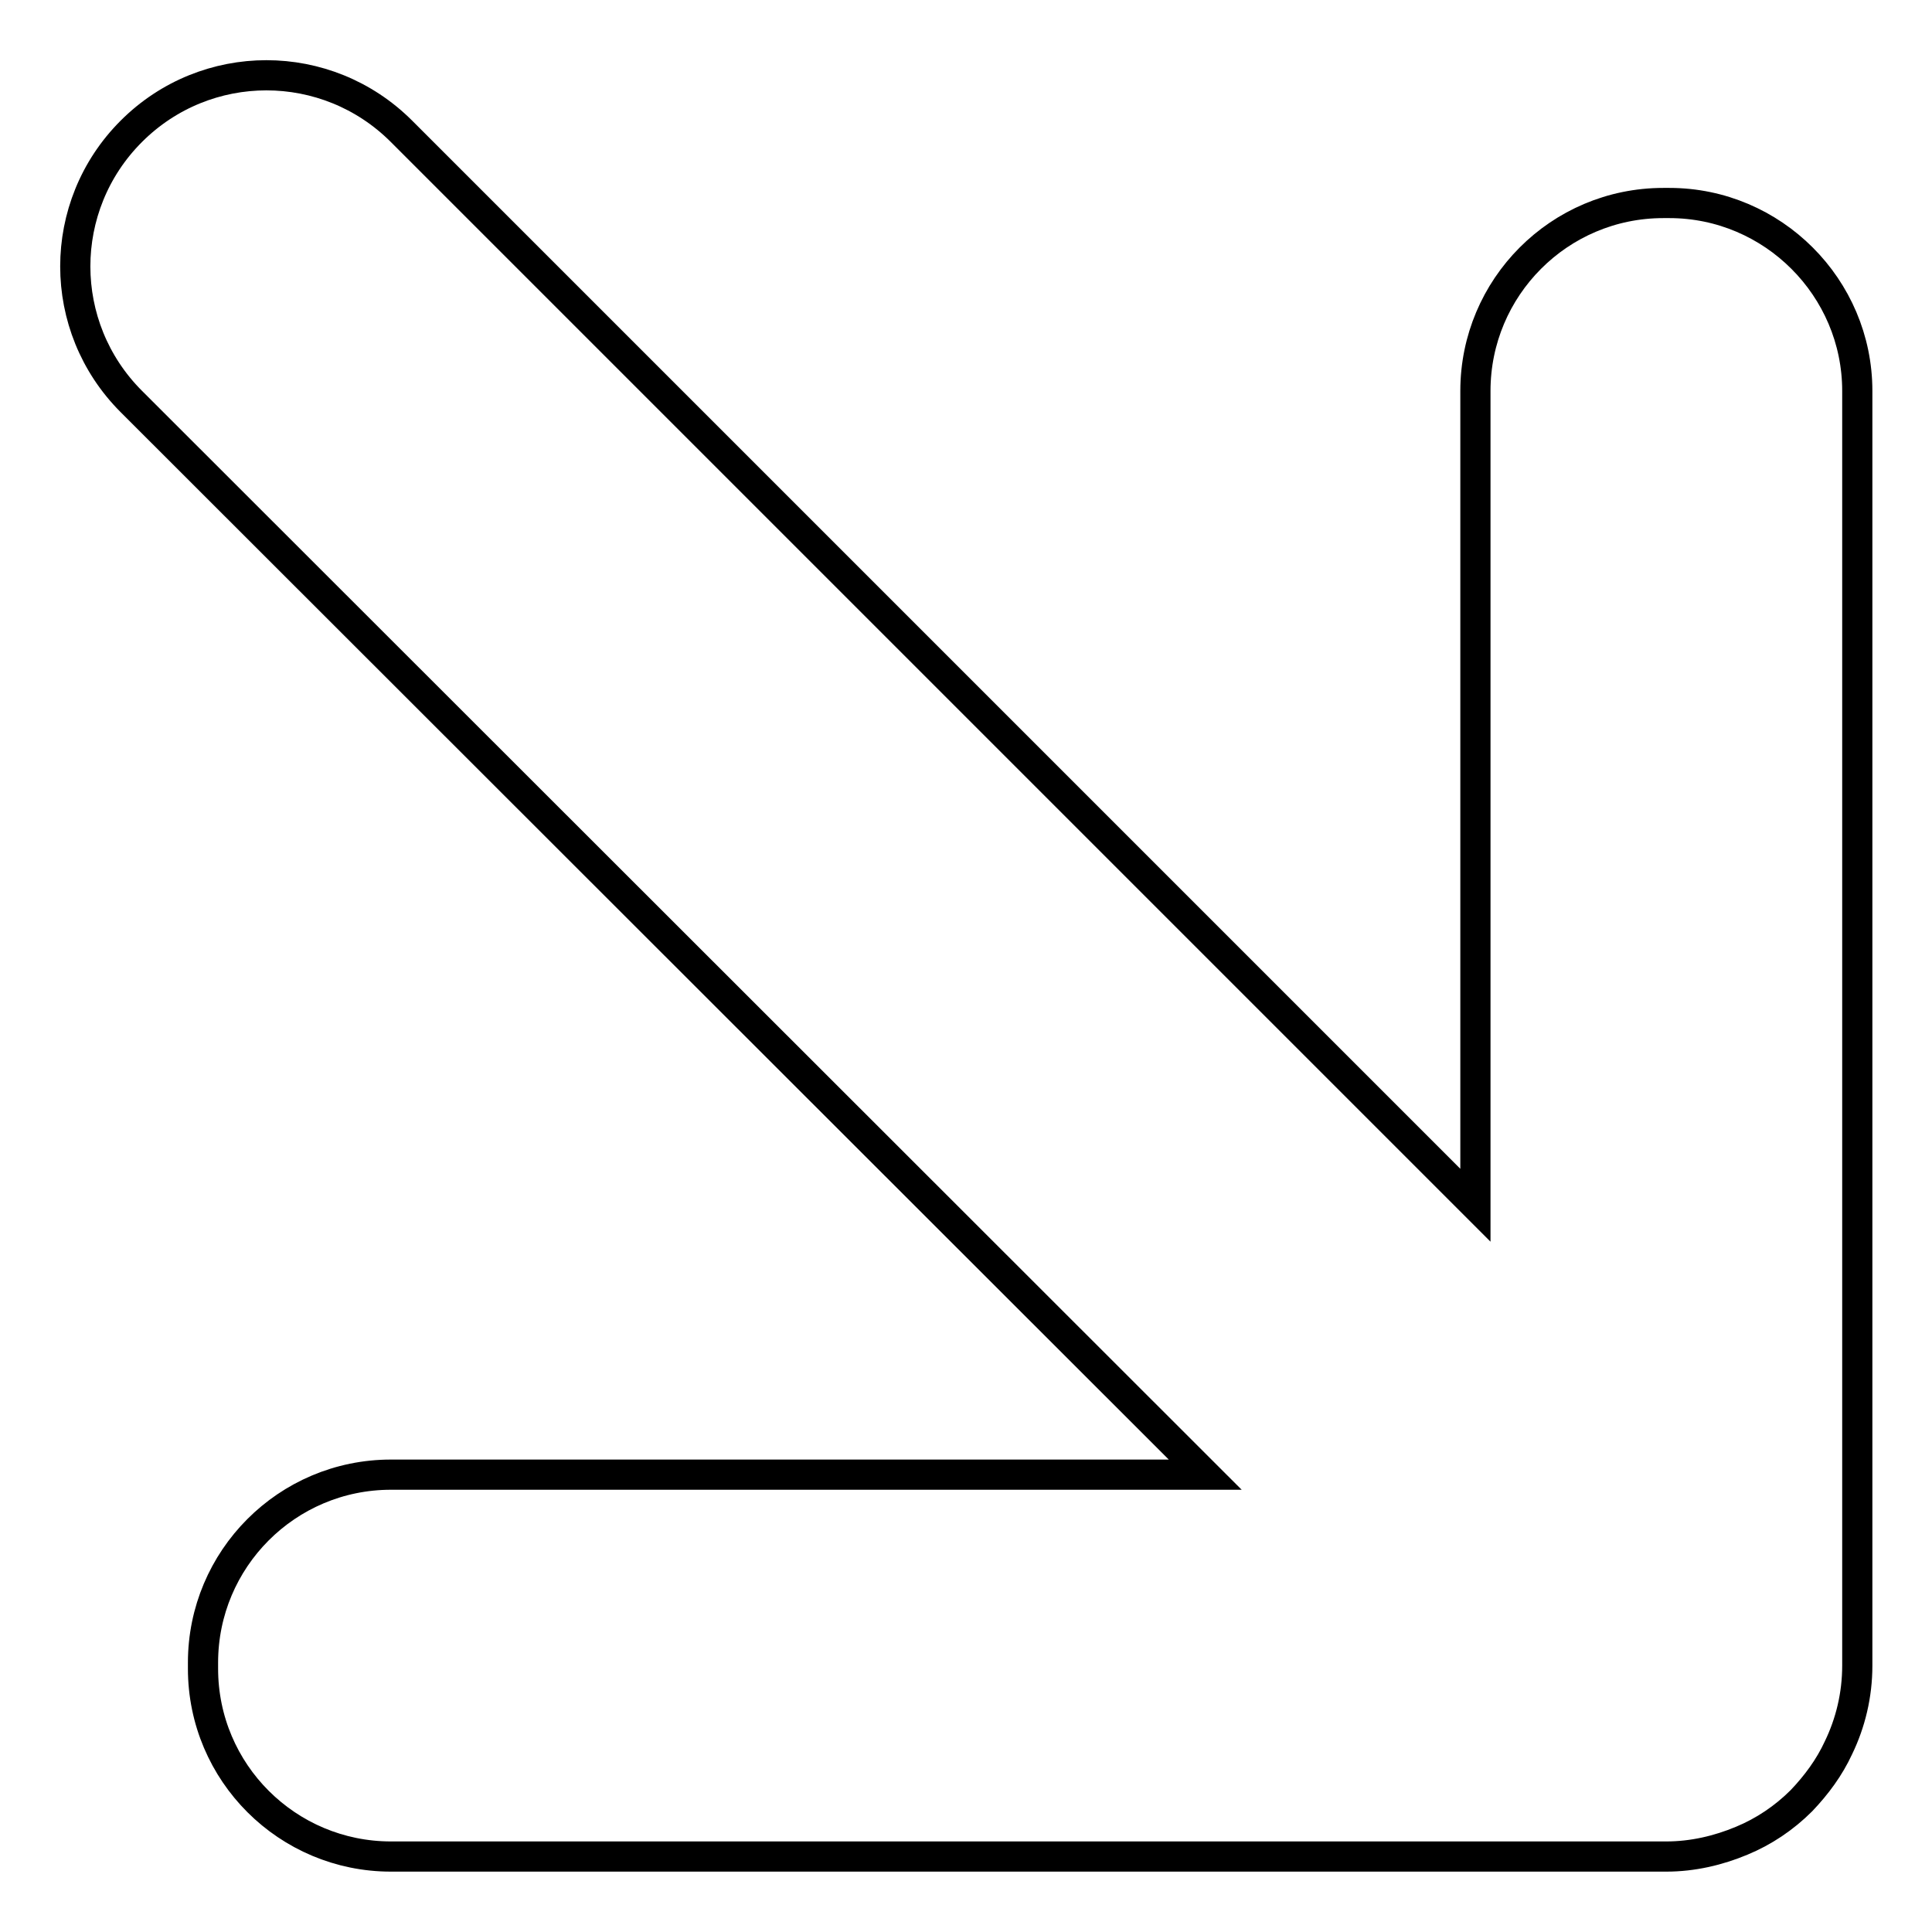
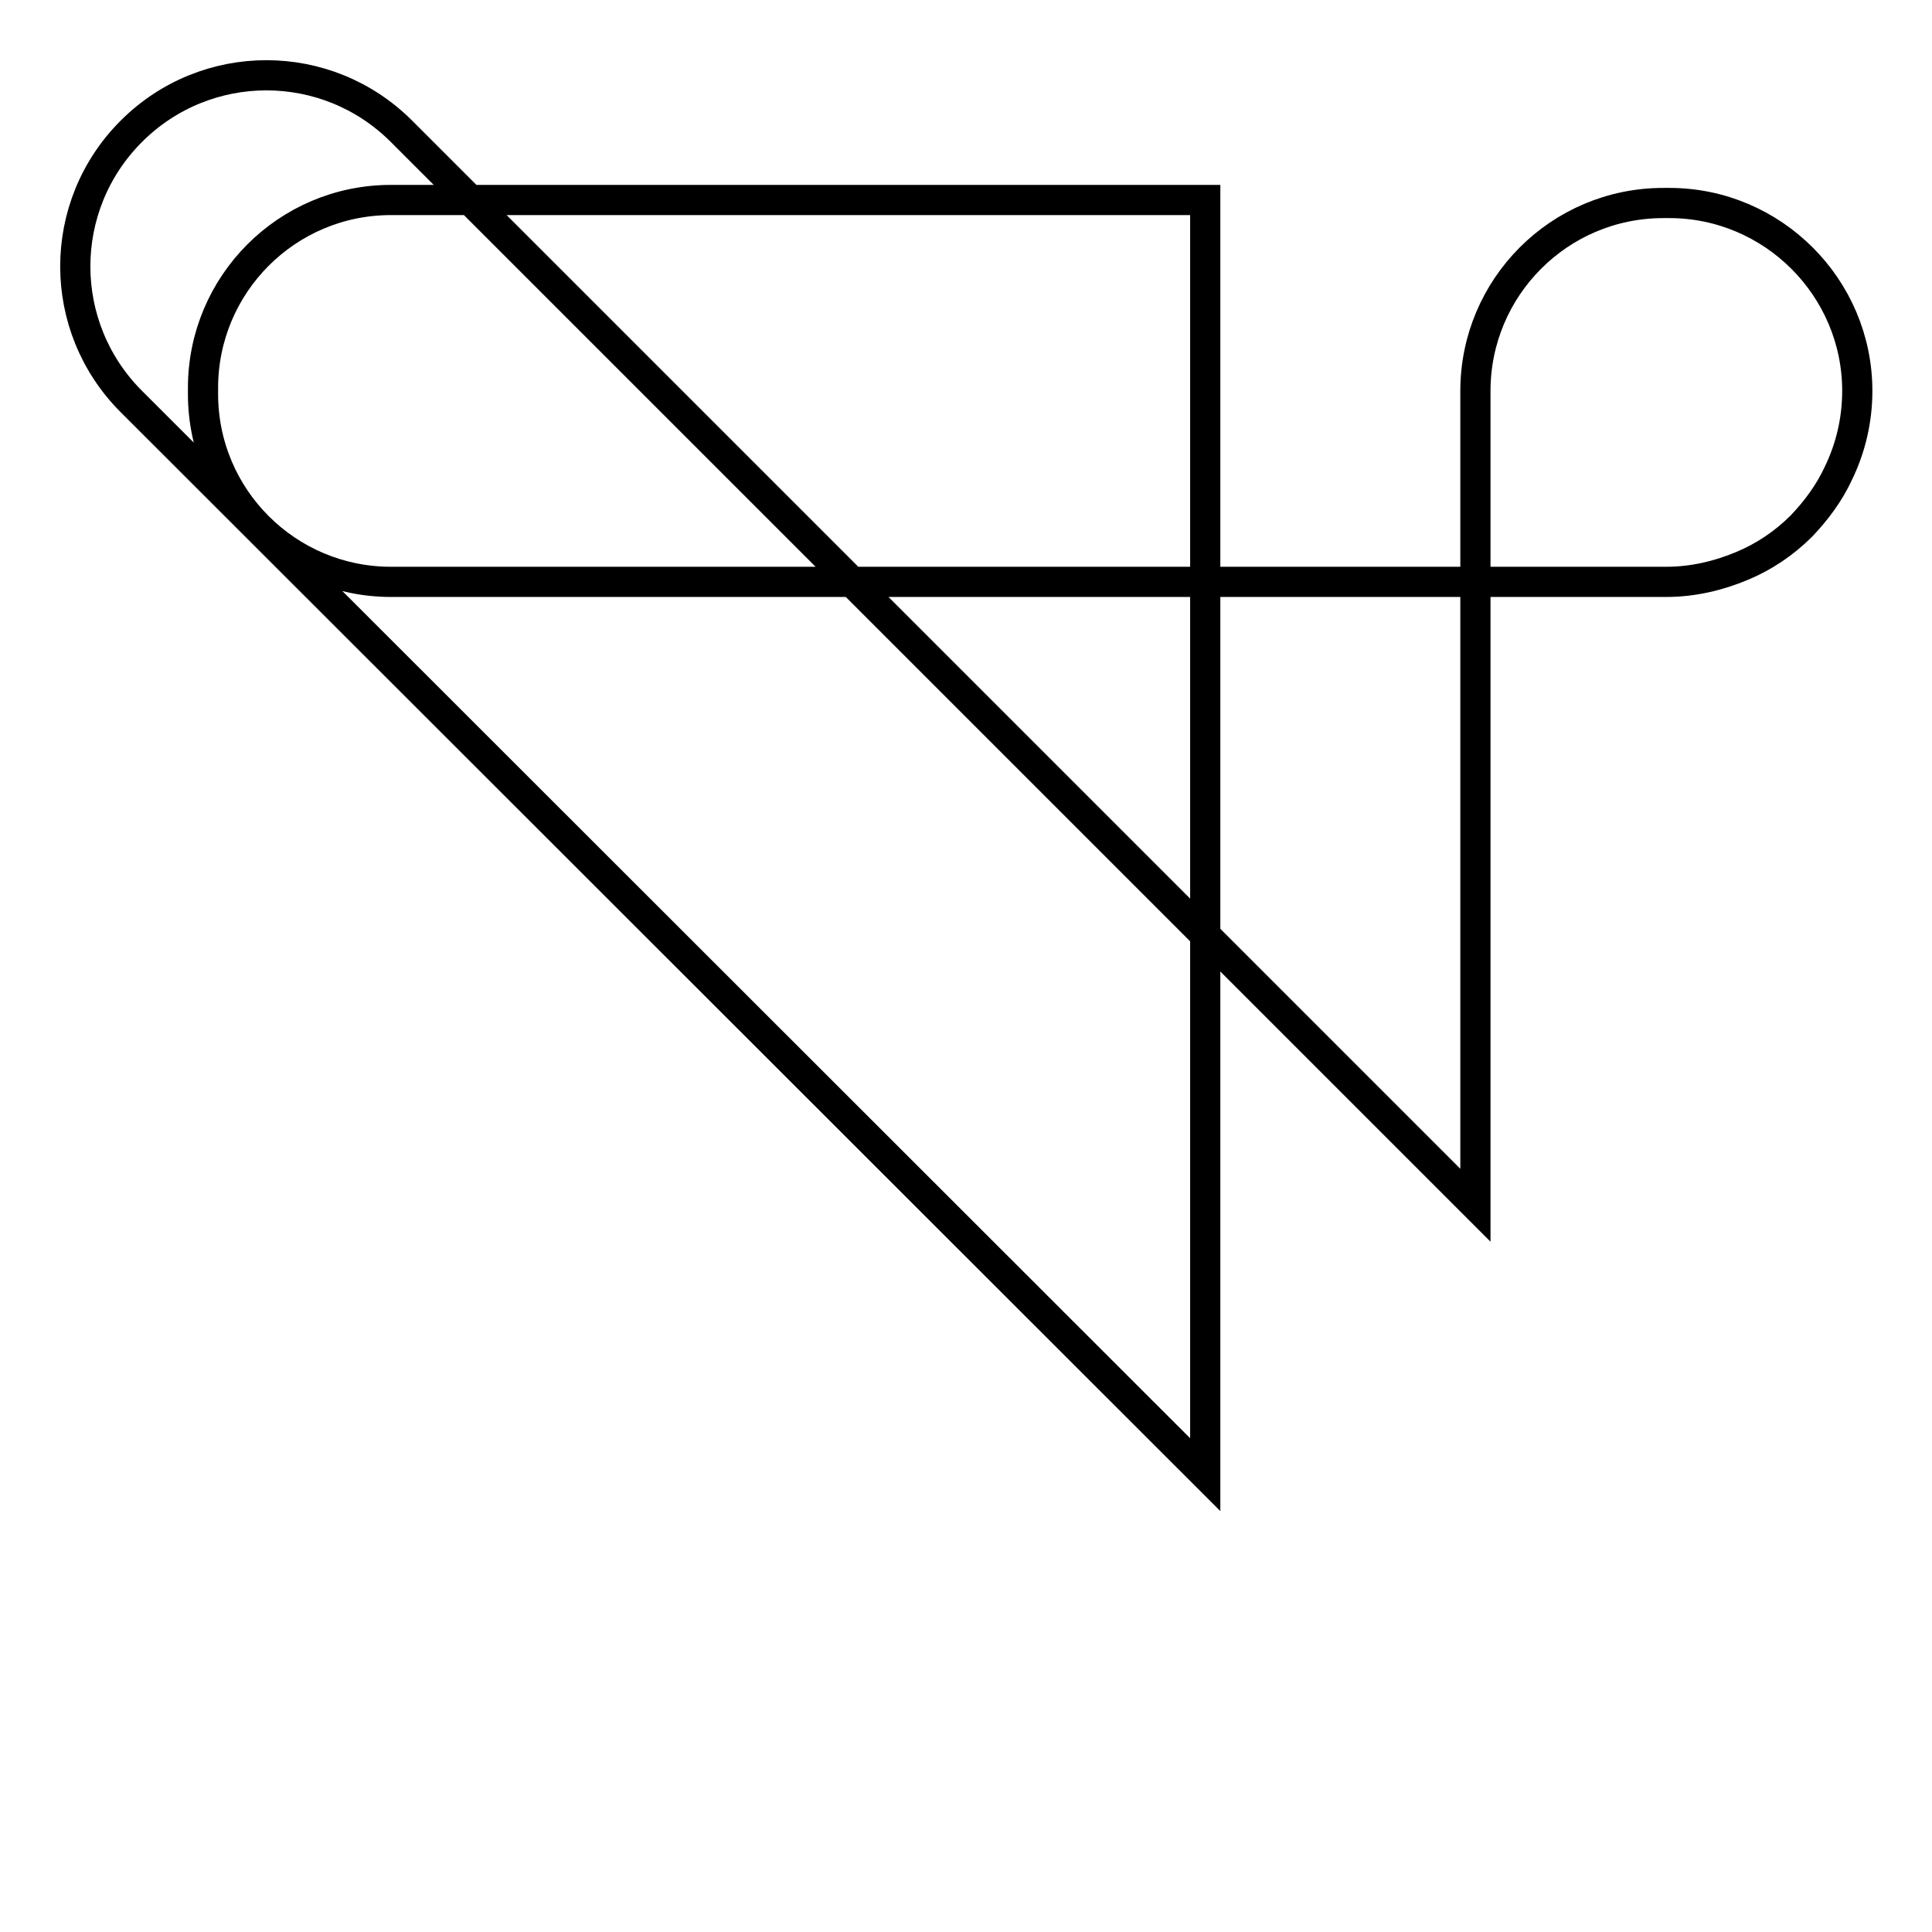
<svg xmlns="http://www.w3.org/2000/svg" version="1.1" x="0px" y="0px" viewBox="0 0 256 256" enable-background="new 0 0 256 256" xml:space="preserve">
  <g>
-     <path stroke-width="4" fill-opacity="0" stroke="#000000" d="M159.7,195.4L17.4,53.2c-9.9-9.9-9.9-25.9,0-35.8c9.9-9.9,25.9-9.9,35.8,0l142.3,142.3V51.8 c0-13.7,11.1-24.9,24.9-24.9h0.8c13.7,0,24.9,11.2,24.9,24.9v168.9c0,3.9-0.9,7.6-2.5,10.9c-1.2,2.6-2.9,4.9-4.9,7 c-2.3,2.3-5,4.1-7.9,5.3c-3.1,1.3-6.5,2.1-10,2.1h-169c-13.7,0-24.9-11.1-24.9-24.9v-0.8c0-13.7,11.1-24.9,24.9-24.9H159.7z" />
+     <path stroke-width="4" fill-opacity="0" stroke="#000000" d="M159.7,195.4L17.4,53.2c-9.9-9.9-9.9-25.9,0-35.8c9.9-9.9,25.9-9.9,35.8,0l142.3,142.3V51.8 c0-13.7,11.1-24.9,24.9-24.9h0.8c13.7,0,24.9,11.2,24.9,24.9c0,3.9-0.9,7.6-2.5,10.9c-1.2,2.6-2.9,4.9-4.9,7 c-2.3,2.3-5,4.1-7.9,5.3c-3.1,1.3-6.5,2.1-10,2.1h-169c-13.7,0-24.9-11.1-24.9-24.9v-0.8c0-13.7,11.1-24.9,24.9-24.9H159.7z" />
  </g>
</svg>